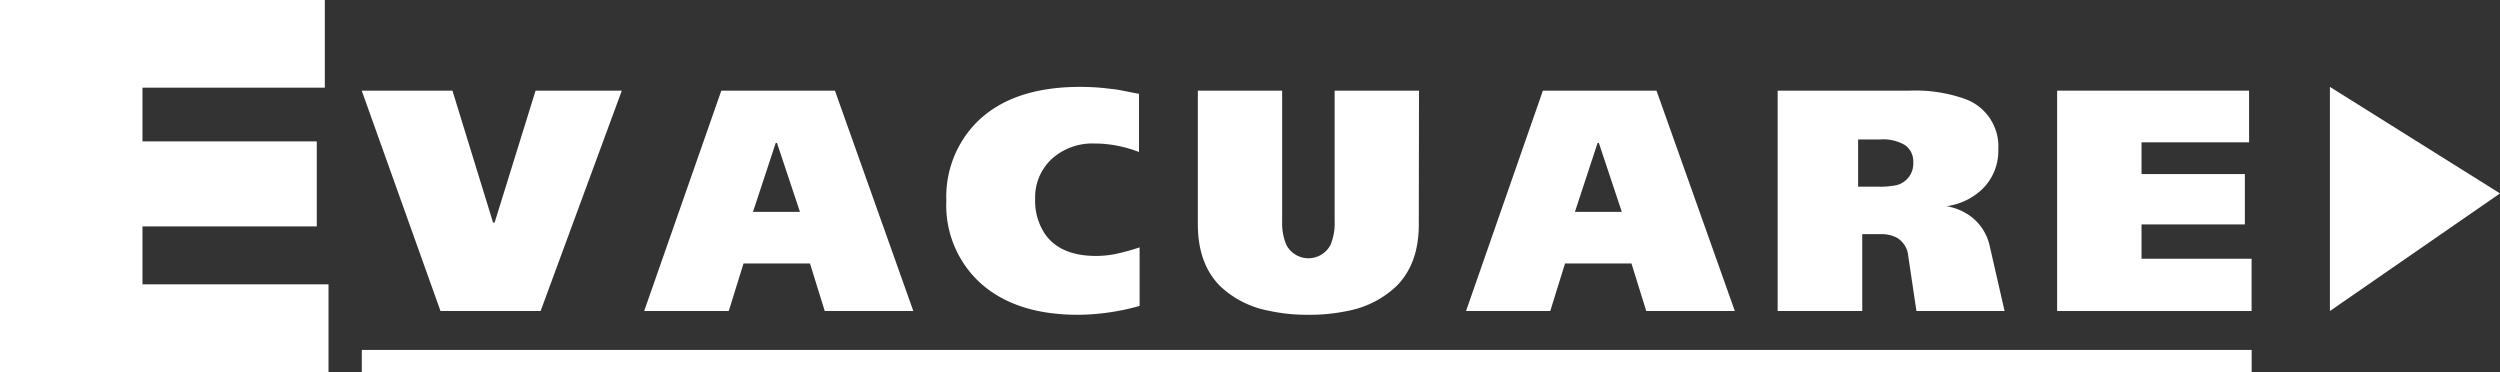
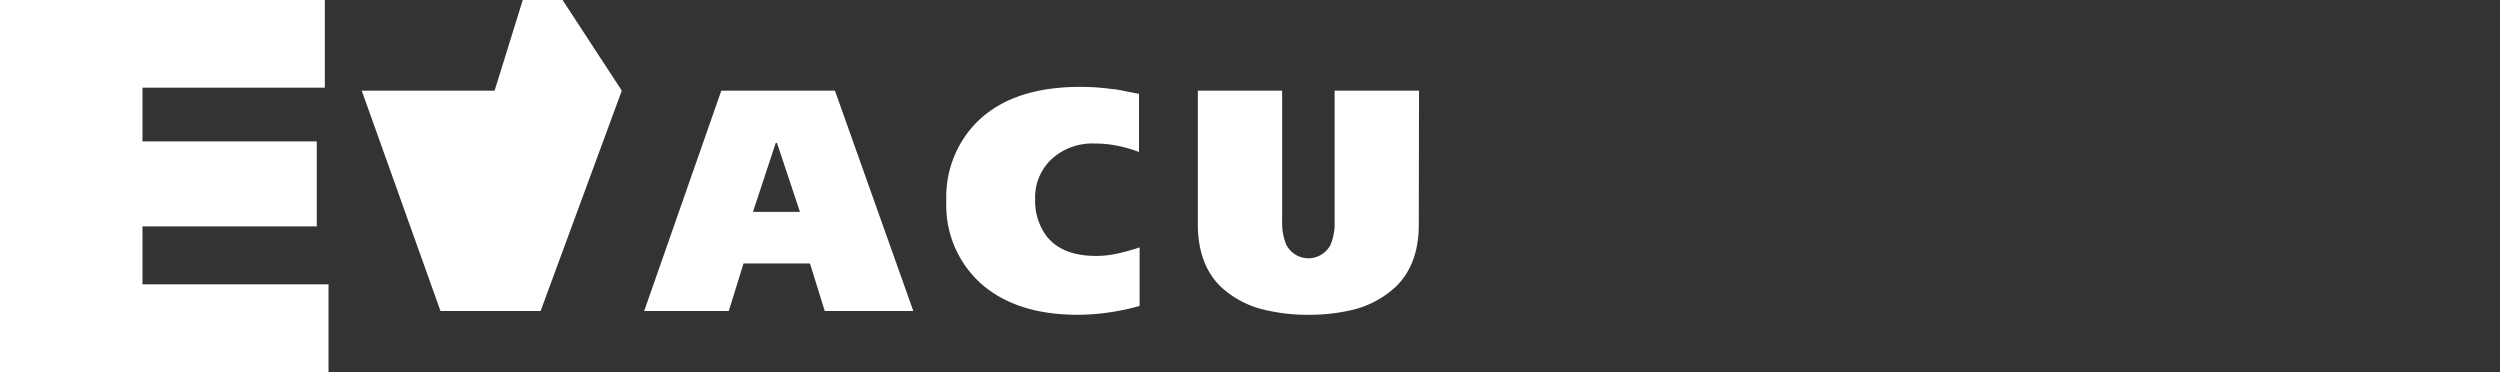
<svg xmlns="http://www.w3.org/2000/svg" viewBox="0 0 338.65 50.4">
  <rect x="0" y="0" width="338.65" height="50.4" fill="#333333" stroke="none" />
  <defs>
    <style>.cls-1{fill:#fff;}</style>
  </defs>
  <g id="Layer_2" data-name="Layer 2">
    <g id="Layer_1-2" data-name="Layer 1">
      <path class="cls-1" d="M44.5,50.4H0V0H44V11.88H19.3v7.27H42.91V30.67H19.3v7.85H44.5Z" />
-       <path class="cls-1" d="M84.23,12.28l-11,29.85H59.67L49,12.28H61.29l5.5,17.87H67l5.55-17.87Z" />
+       <path class="cls-1" d="M84.23,12.28l-11,29.85H59.67L49,12.28H61.29H67l5.55-17.87Z" />
      <path class="cls-1" d="M123.72,42.13h-12l-2-6.44h-9l-2,6.44H87.26L97.71,12.28H113.1ZM108.36,28.7l-3.11-9.34h-.17L102,28.7Z" />
      <path class="cls-1" d="M154.37,41.44a30.7,30.7,0,0,1-4.43.92,29.85,29.85,0,0,1-3.93.28q-8.47,0-13.26-4.35a14.24,14.24,0,0,1-4.56-11.09,14.39,14.39,0,0,1,4.05-10.57q4.81-4.86,14.07-4.86a31.41,31.41,0,0,1,4.39.3c.43,0,1.4.22,2.9.51l.69.13v7.88a17.62,17.62,0,0,0-2.84-.83,16,16,0,0,0-3.18-.32,8.19,8.19,0,0,0-5.82,2.11,7.1,7.1,0,0,0-2.23,5.4,8.06,8.06,0,0,0,1.44,4.9c1.4,1.88,3.67,2.82,6.83,2.82a13.89,13.89,0,0,0,2.39-.22,29.12,29.12,0,0,0,3.49-.94Z" />
      <path class="cls-1" d="M192.19,30.4c0,3.56-1,6.35-3.07,8.4a13.15,13.15,0,0,1-6.39,3.28,24.91,24.91,0,0,1-5.51.56,24.31,24.31,0,0,1-5.41-.56,13.05,13.05,0,0,1-6.44-3.24c-2.07-2-3.11-4.86-3.11-8.44V12.28h11.42V30a7.56,7.56,0,0,0,.56,3.15,3.37,3.37,0,0,0,6,0,7.65,7.65,0,0,0,.55-3.19V12.28h11.43Z" />
-       <path class="cls-1" d="M235,42.13H223L221,35.69H212l-2,6.44H198.59L209,12.28h15.39ZM219.69,28.7l-3.11-9.34h-.17l-3.07,9.34Z" />
-       <path class="cls-1" d="M271.54,42.13H259.6l-1.11-7.46A3.17,3.17,0,0,0,257,32.23a4.34,4.34,0,0,0-2.18-.51h-2.56V42.13H240.8V12.28h17.86a20,20,0,0,1,7.59,1.15,6.82,6.82,0,0,1,4.44,6.82,7.23,7.23,0,0,1-2.05,5.25,8.68,8.68,0,0,1-4.95,2.43A7.86,7.86,0,0,1,267,29.34a6.89,6.89,0,0,1,2.56,4.13ZM259.17,22a2.7,2.7,0,0,0-1.08-2.32,5.81,5.81,0,0,0-3.39-.79h-3v6.4h2.82a10.65,10.65,0,0,0,1.92-.13A3,3,0,0,0,259.17,22Z" />
-       <path class="cls-1" d="M305,42.13H278.66V12.28h26v7H290.09v4.3h14v6.82h-14v4.65H305Z" />
-       <polygon class="cls-1" points="315.61 11.77 315.61 42.13 338.65 26.2 315.61 11.77" />
-       <rect class="cls-1" x="49.01" y="47.4" width="256" height="3" />
    </g>
  </g>
</svg>